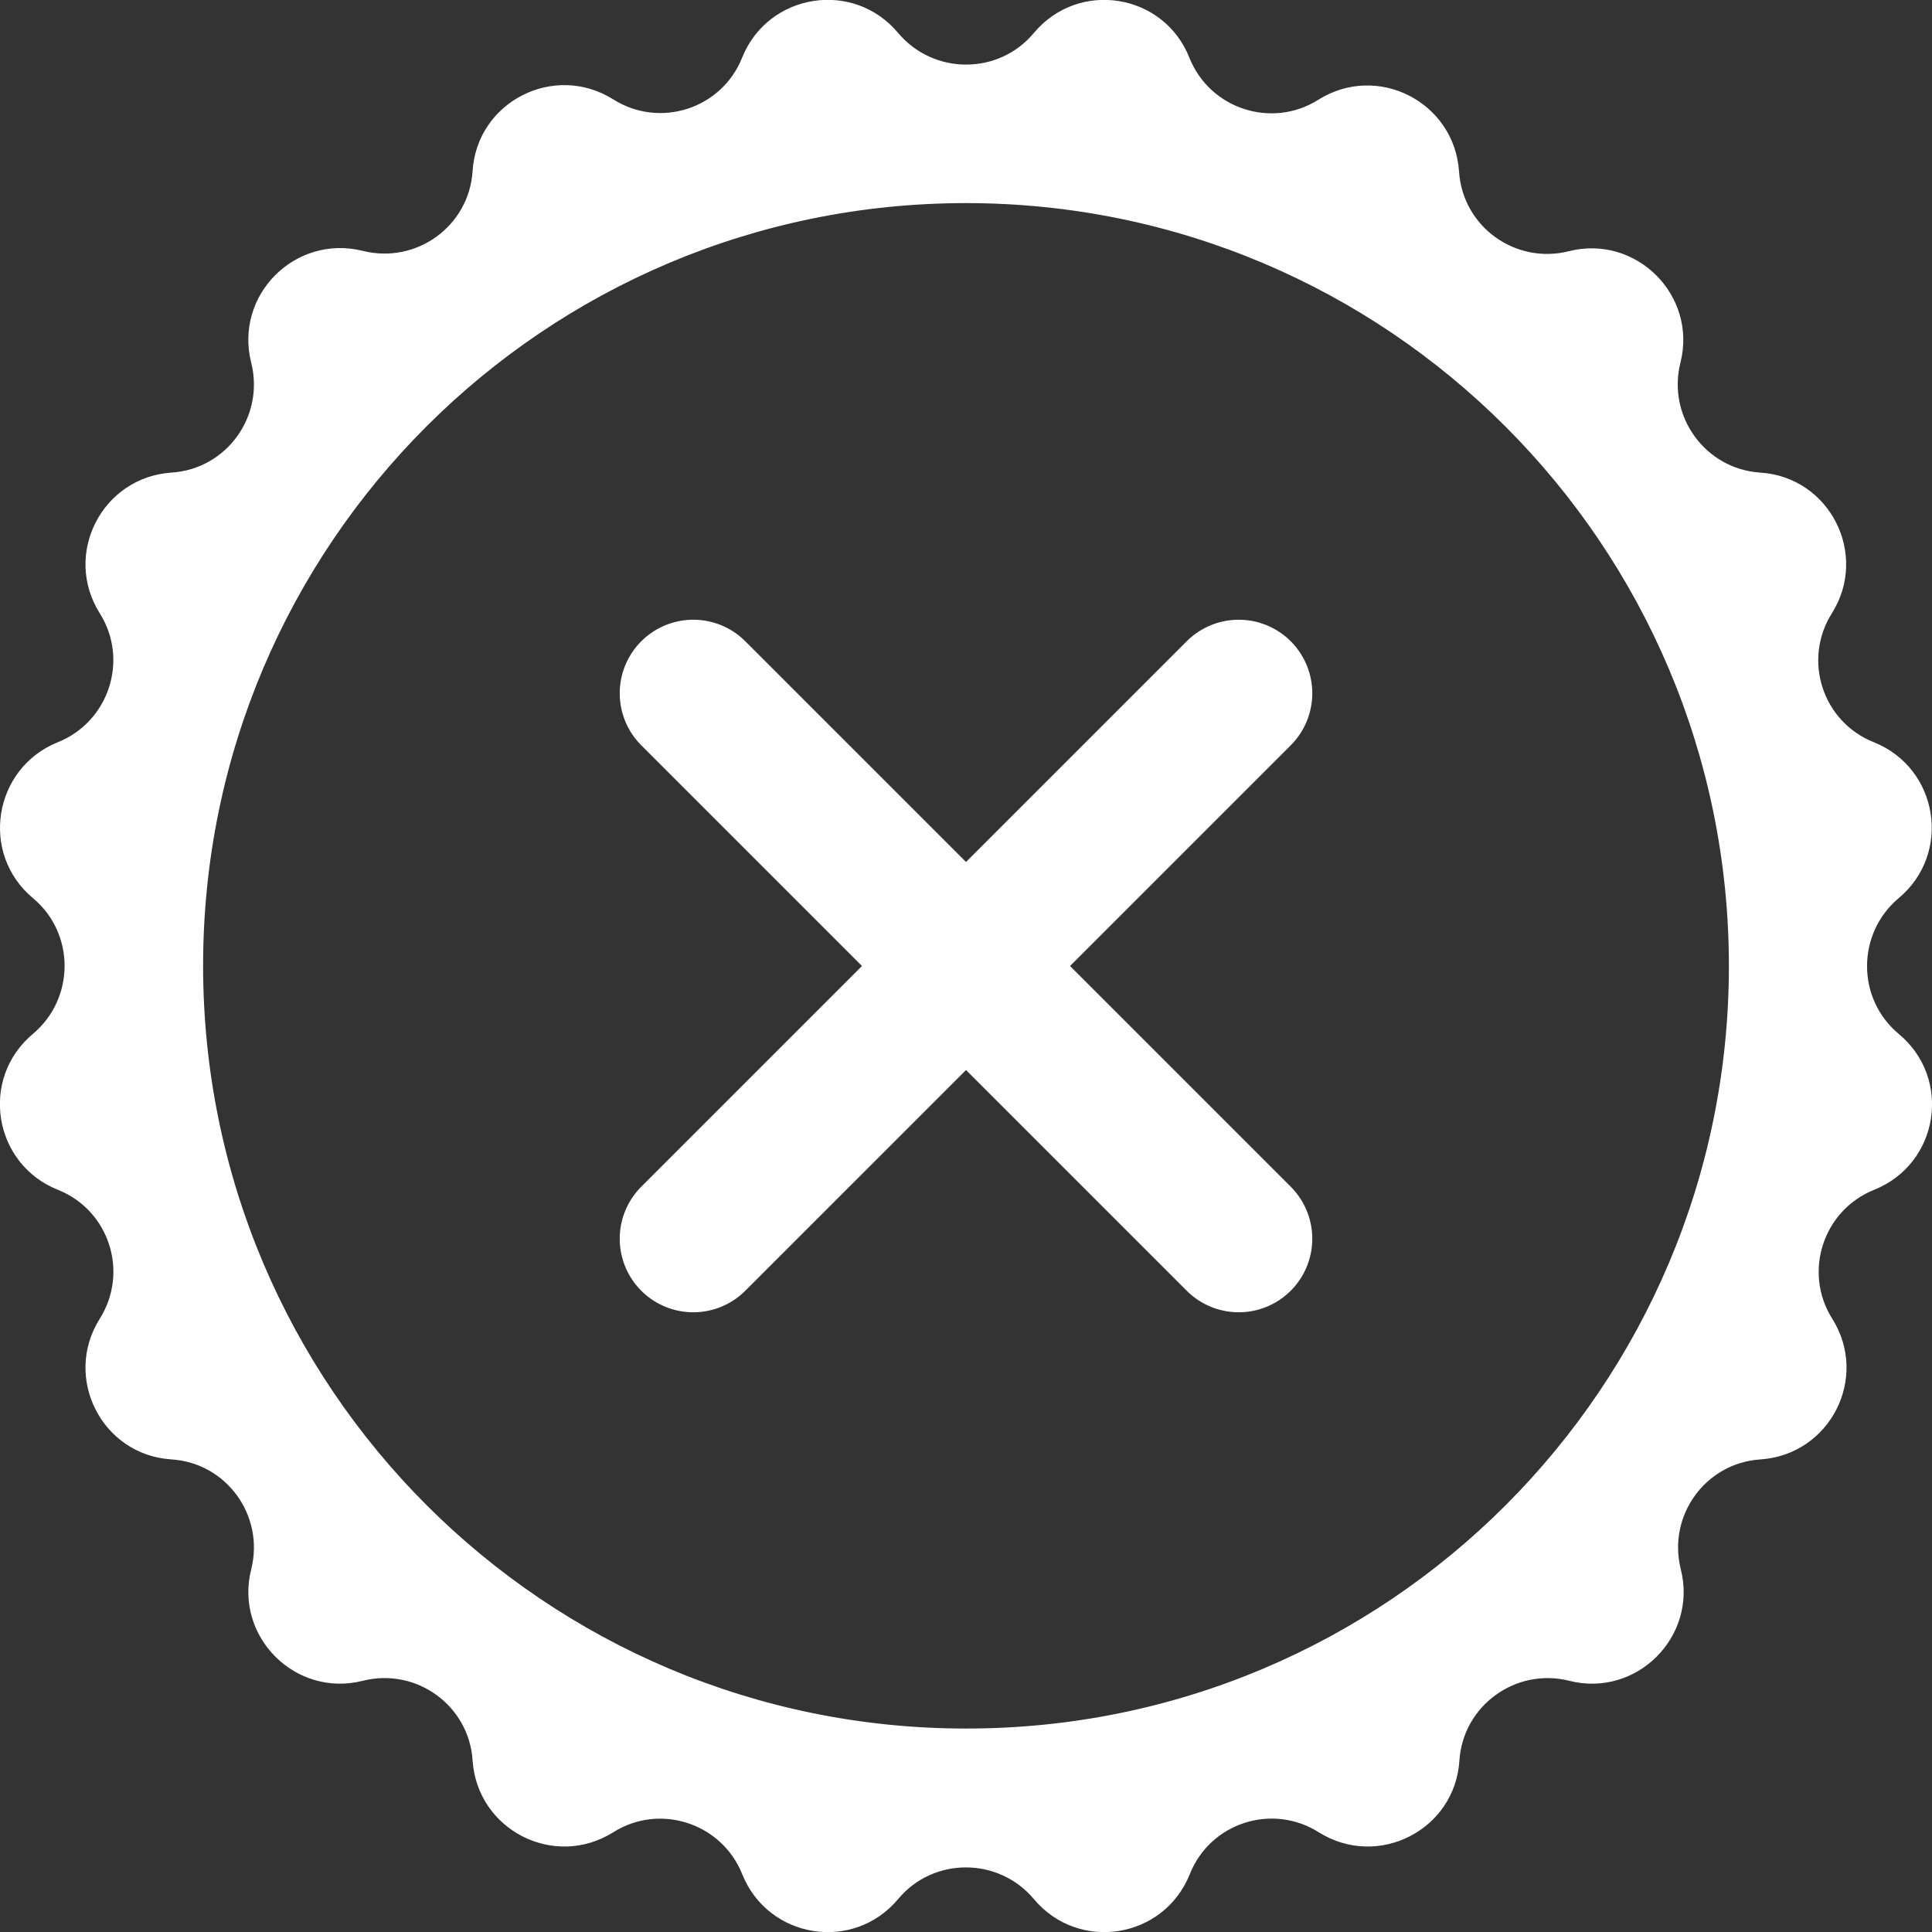
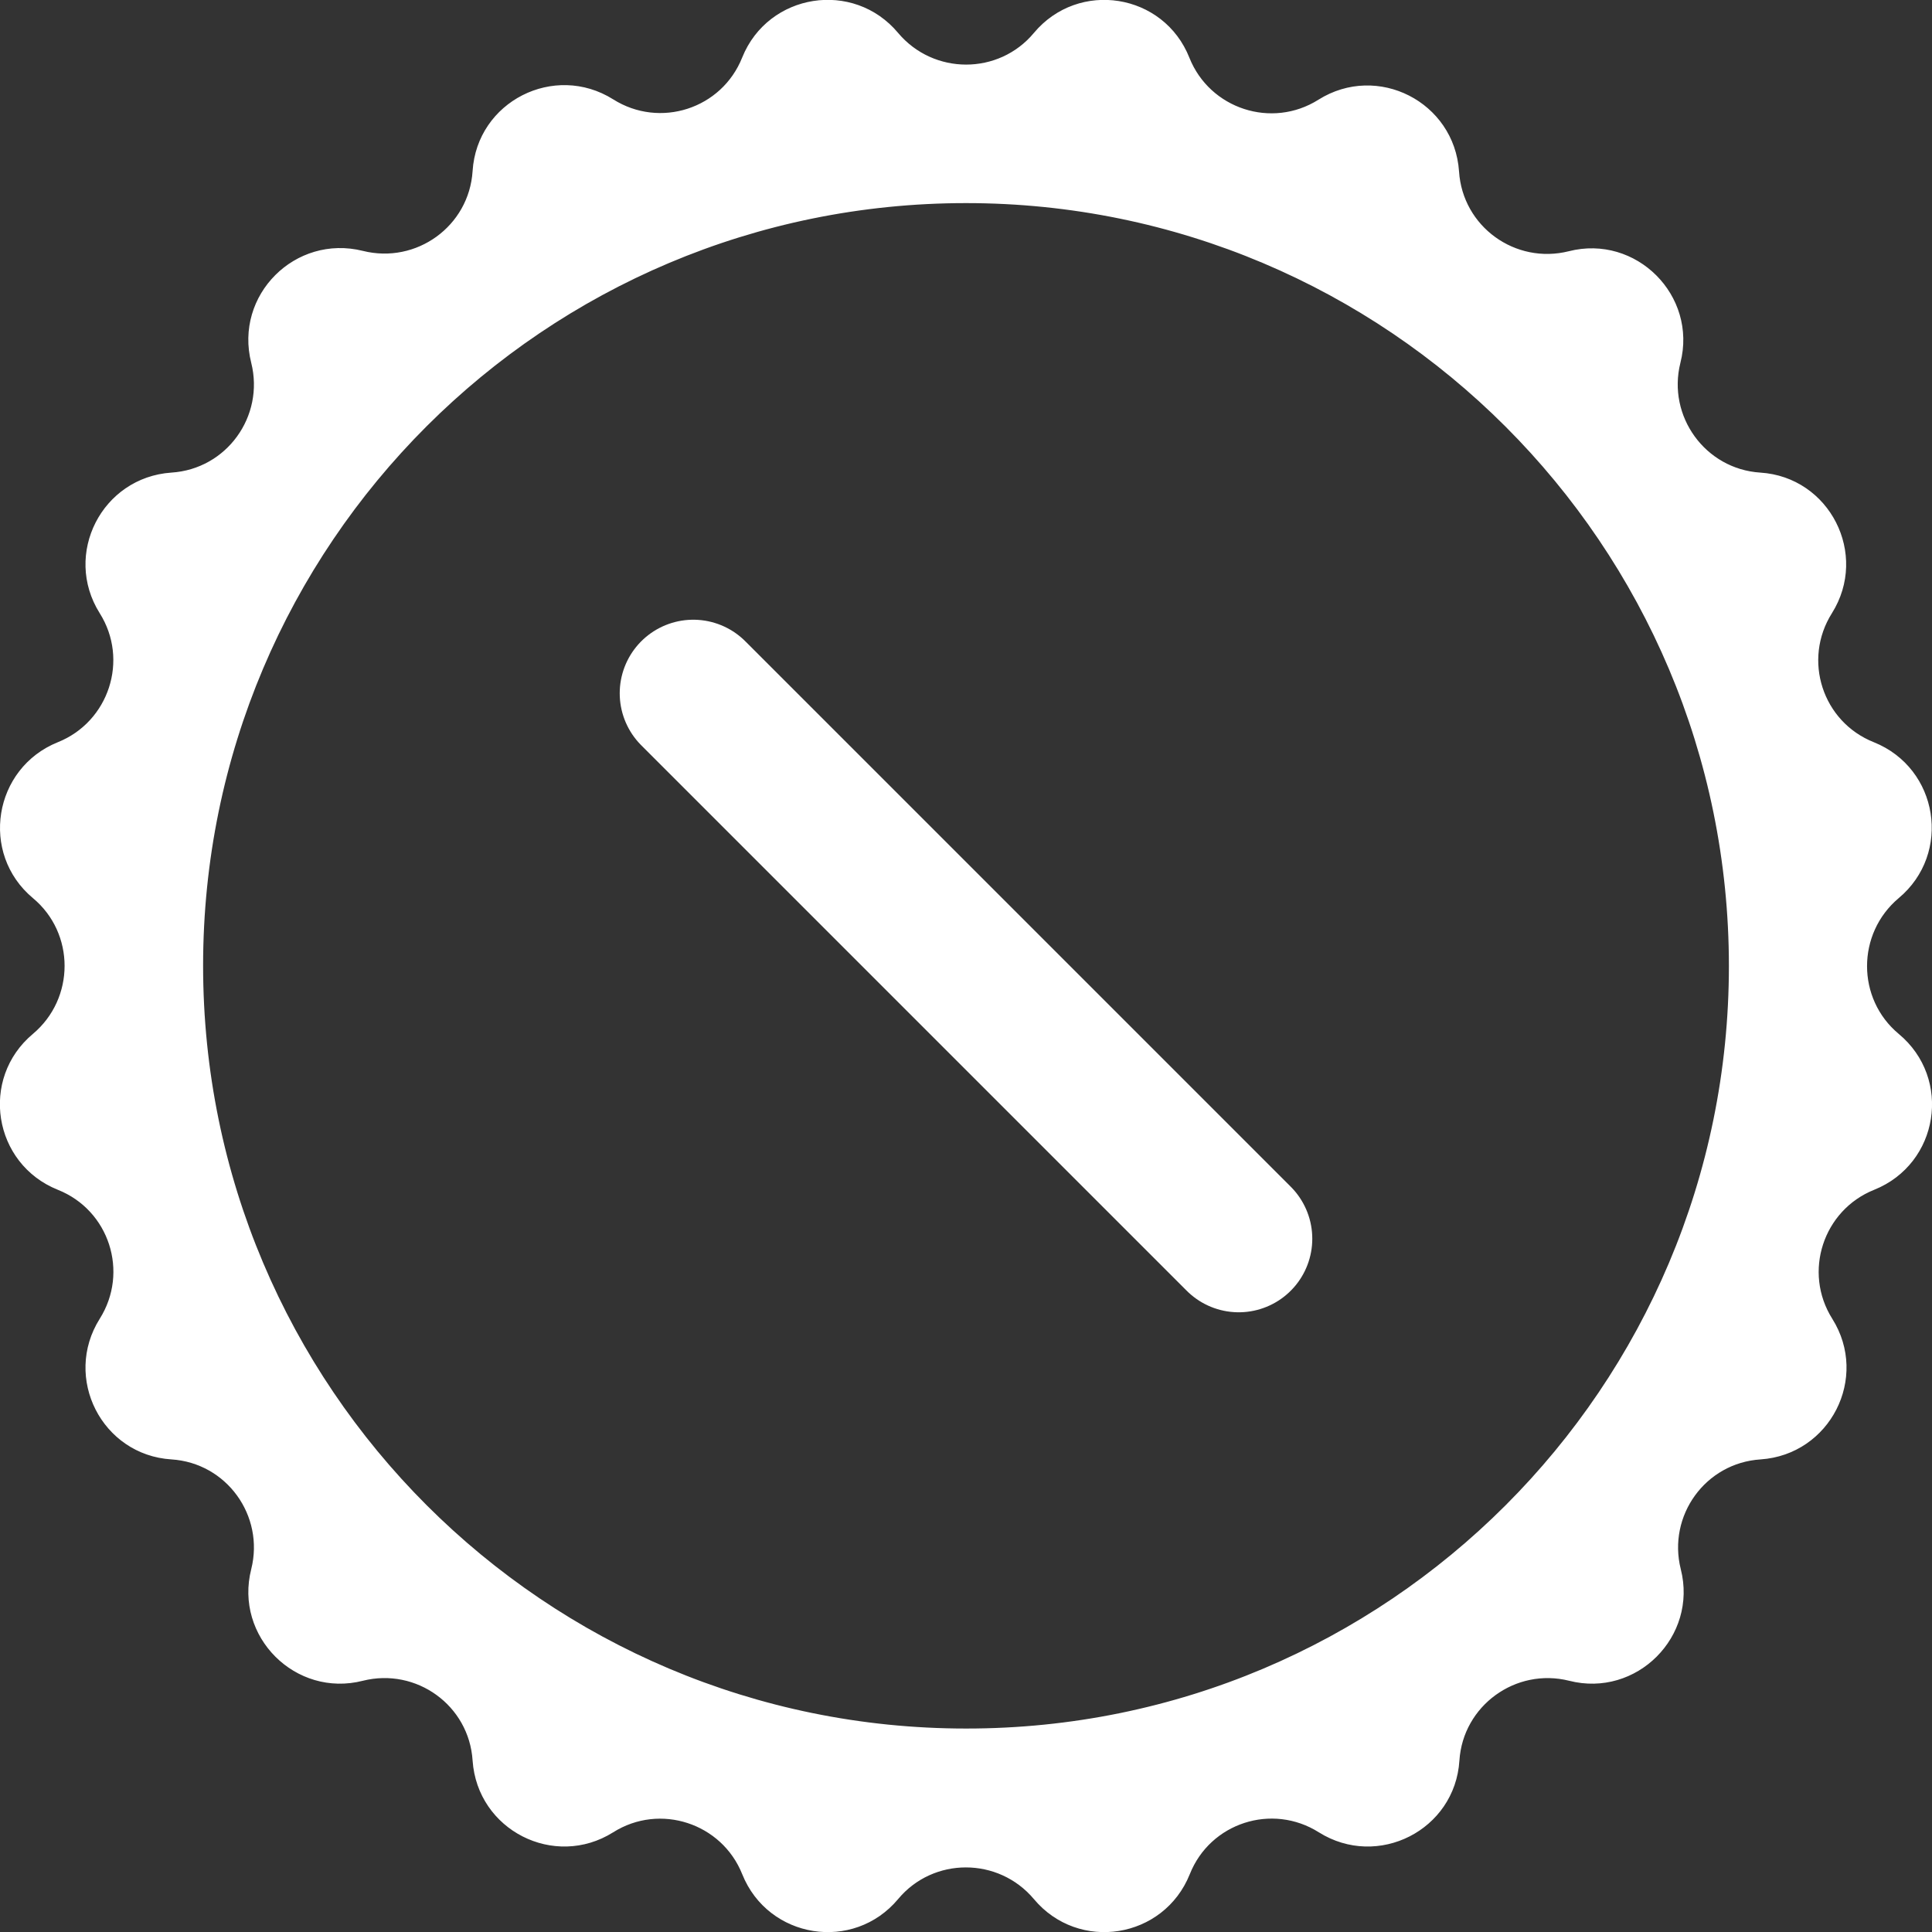
<svg xmlns="http://www.w3.org/2000/svg" version="1.1" id="Calque_1" x="0px" y="0px" viewBox="0 0 538.4 538.4" style="enable-background:new 0 0 538.4 538.4;" xml:space="preserve">
  <rect x="0" y="0" width="538.4" height="538.4" fill="#333333" stroke="none" />
  <style type="text/css">
	.st0{fill:#FFFFFF;stroke:#FFFFFF;stroke-miterlimit:10;}
	.st1{fill:none;stroke:#FFFFFF;stroke-width:41;stroke-linecap:round;stroke-linejoin:round;}
</style>
  <g id="a">
</g>
  <g id="b">
    <g id="c">
      <path class="st0" d="M528.8,288.5L528.8,288.5c-12-10-12-28.5,0-38.6l0,0c14.6-12.2,10.9-35.5-6.8-42.6l0,0    c-14.6-5.8-20.3-23.4-11.9-36.7l0,0c10.1-16.1-0.6-37.2-19.6-38.4l0,0c-15.6-1-26.5-16-22.7-31.2l0,0    c4.7-18.4-12.1-35.2-30.5-30.5l0,0c-15.2,3.8-30.2-7-31.2-22.7l0,0c-1.3-19-22.3-29.7-38.4-19.6l0,0c-13.3,8.4-30.9,2.6-36.7-11.9    l0,0C324-1.4,300.7-5.1,288.5,9.5l0,0c-10,12-28.5,12-38.6,0l0,0c-12.2-14.6-35.5-10.9-42.6,6.7l0,0    c-5.8,14.6-23.4,20.3-36.7,11.9l0,0c-16.1-10.1-37.2,0.6-38.4,19.6l0,0c-1,15.7-16,26.5-31.2,22.7l0,0    C82.5,65.8,65.8,82.5,70.5,101l0,0c3.8,15.2-7,30.2-22.7,31.2l0,0c-19,1.3-29.7,22.3-19.6,38.4l0,0c8.4,13.3,2.6,30.9-11.9,36.7    l0,0c-17.6,7.1-21.4,30.4-6.8,42.6l0,0c12,10,12,28.5,0,38.6l0,0c-14.6,12.2-10.9,35.5,6.8,42.6l0,0c14.6,5.8,20.3,23.4,11.9,36.7    l0,0c-10.1,16.1,0.6,37.2,19.6,38.4l0,0c15.7,1,26.5,16,22.7,31.2l0,0c-4.7,18.4,12.1,35.2,30.5,30.5l0,0    c15.2-3.8,30.2,7,31.2,22.7l0,0c1.3,19,22.3,29.7,38.4,19.6l0,0c13.3-8.4,30.9-2.6,36.7,11.9l0,0c7.1,17.7,30.4,21.4,42.6,6.8l0,0    c10-12,28.5-12,38.6,0l0,0c12.2,14.6,35.5,10.9,42.6-6.8l0,0c5.8-14.6,23.4-20.3,36.7-11.9l0,0c16.1,10.1,37.2-0.6,38.4-19.6l0,0    c1-15.6,16-26.5,31.2-22.7l0,0c18.4,4.7,35.2-12.1,30.5-30.5l0,0c-3.8-15.2,7-30.2,22.7-31.2l0,0c19-1.3,29.7-22.3,19.6-38.4l0,0    c-8.4-13.3-2.6-30.9,11.9-36.7l0,0C539.8,324,543.5,300.7,528.8,288.5L528.8,288.5z M269.2,482.2c-117.7,0-213.1-95.4-213.1-213.1    S151.5,56.1,269.2,56.1s213.1,95.4,213.1,213.1S386.9,482.3,269.2,482.2L269.2,482.2z" />
-       <line class="st1" x1="193.2" y1="345.2" x2="345.2" y2="193.2" />
    </g>
    <line class="st1" x1="345.2" y1="345.2" x2="193.2" y2="193.2" />
  </g>
</svg>